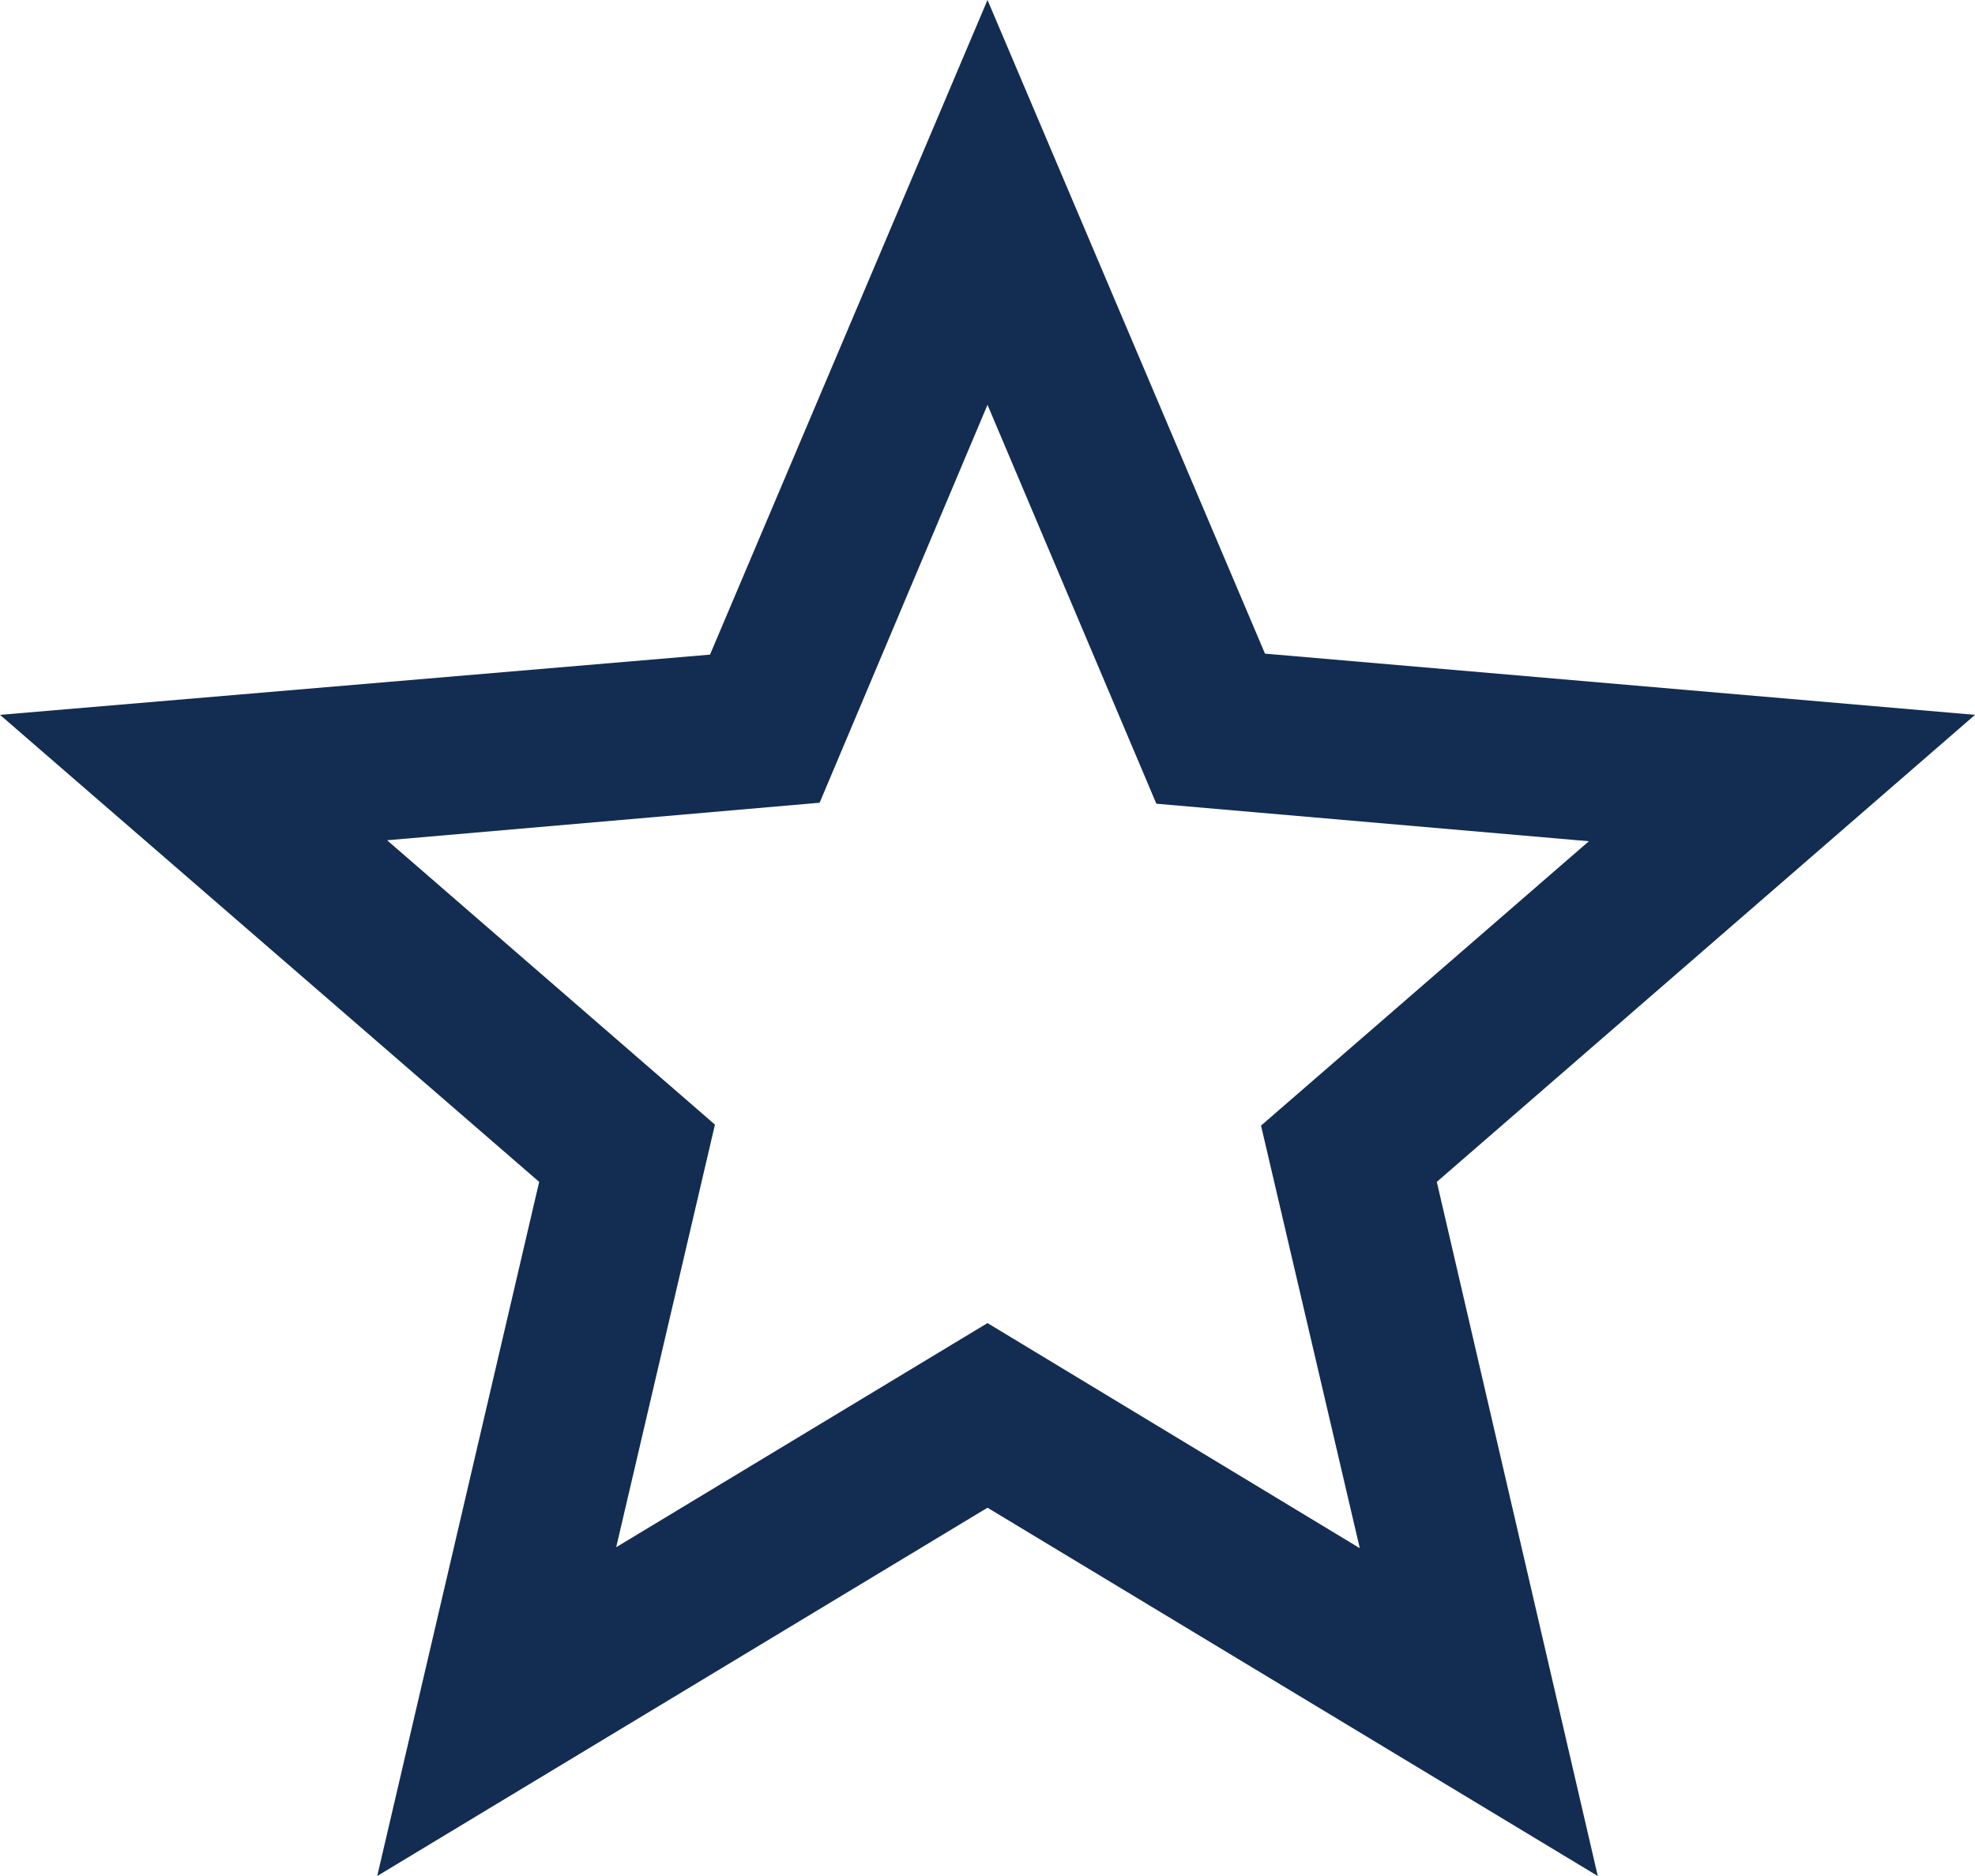
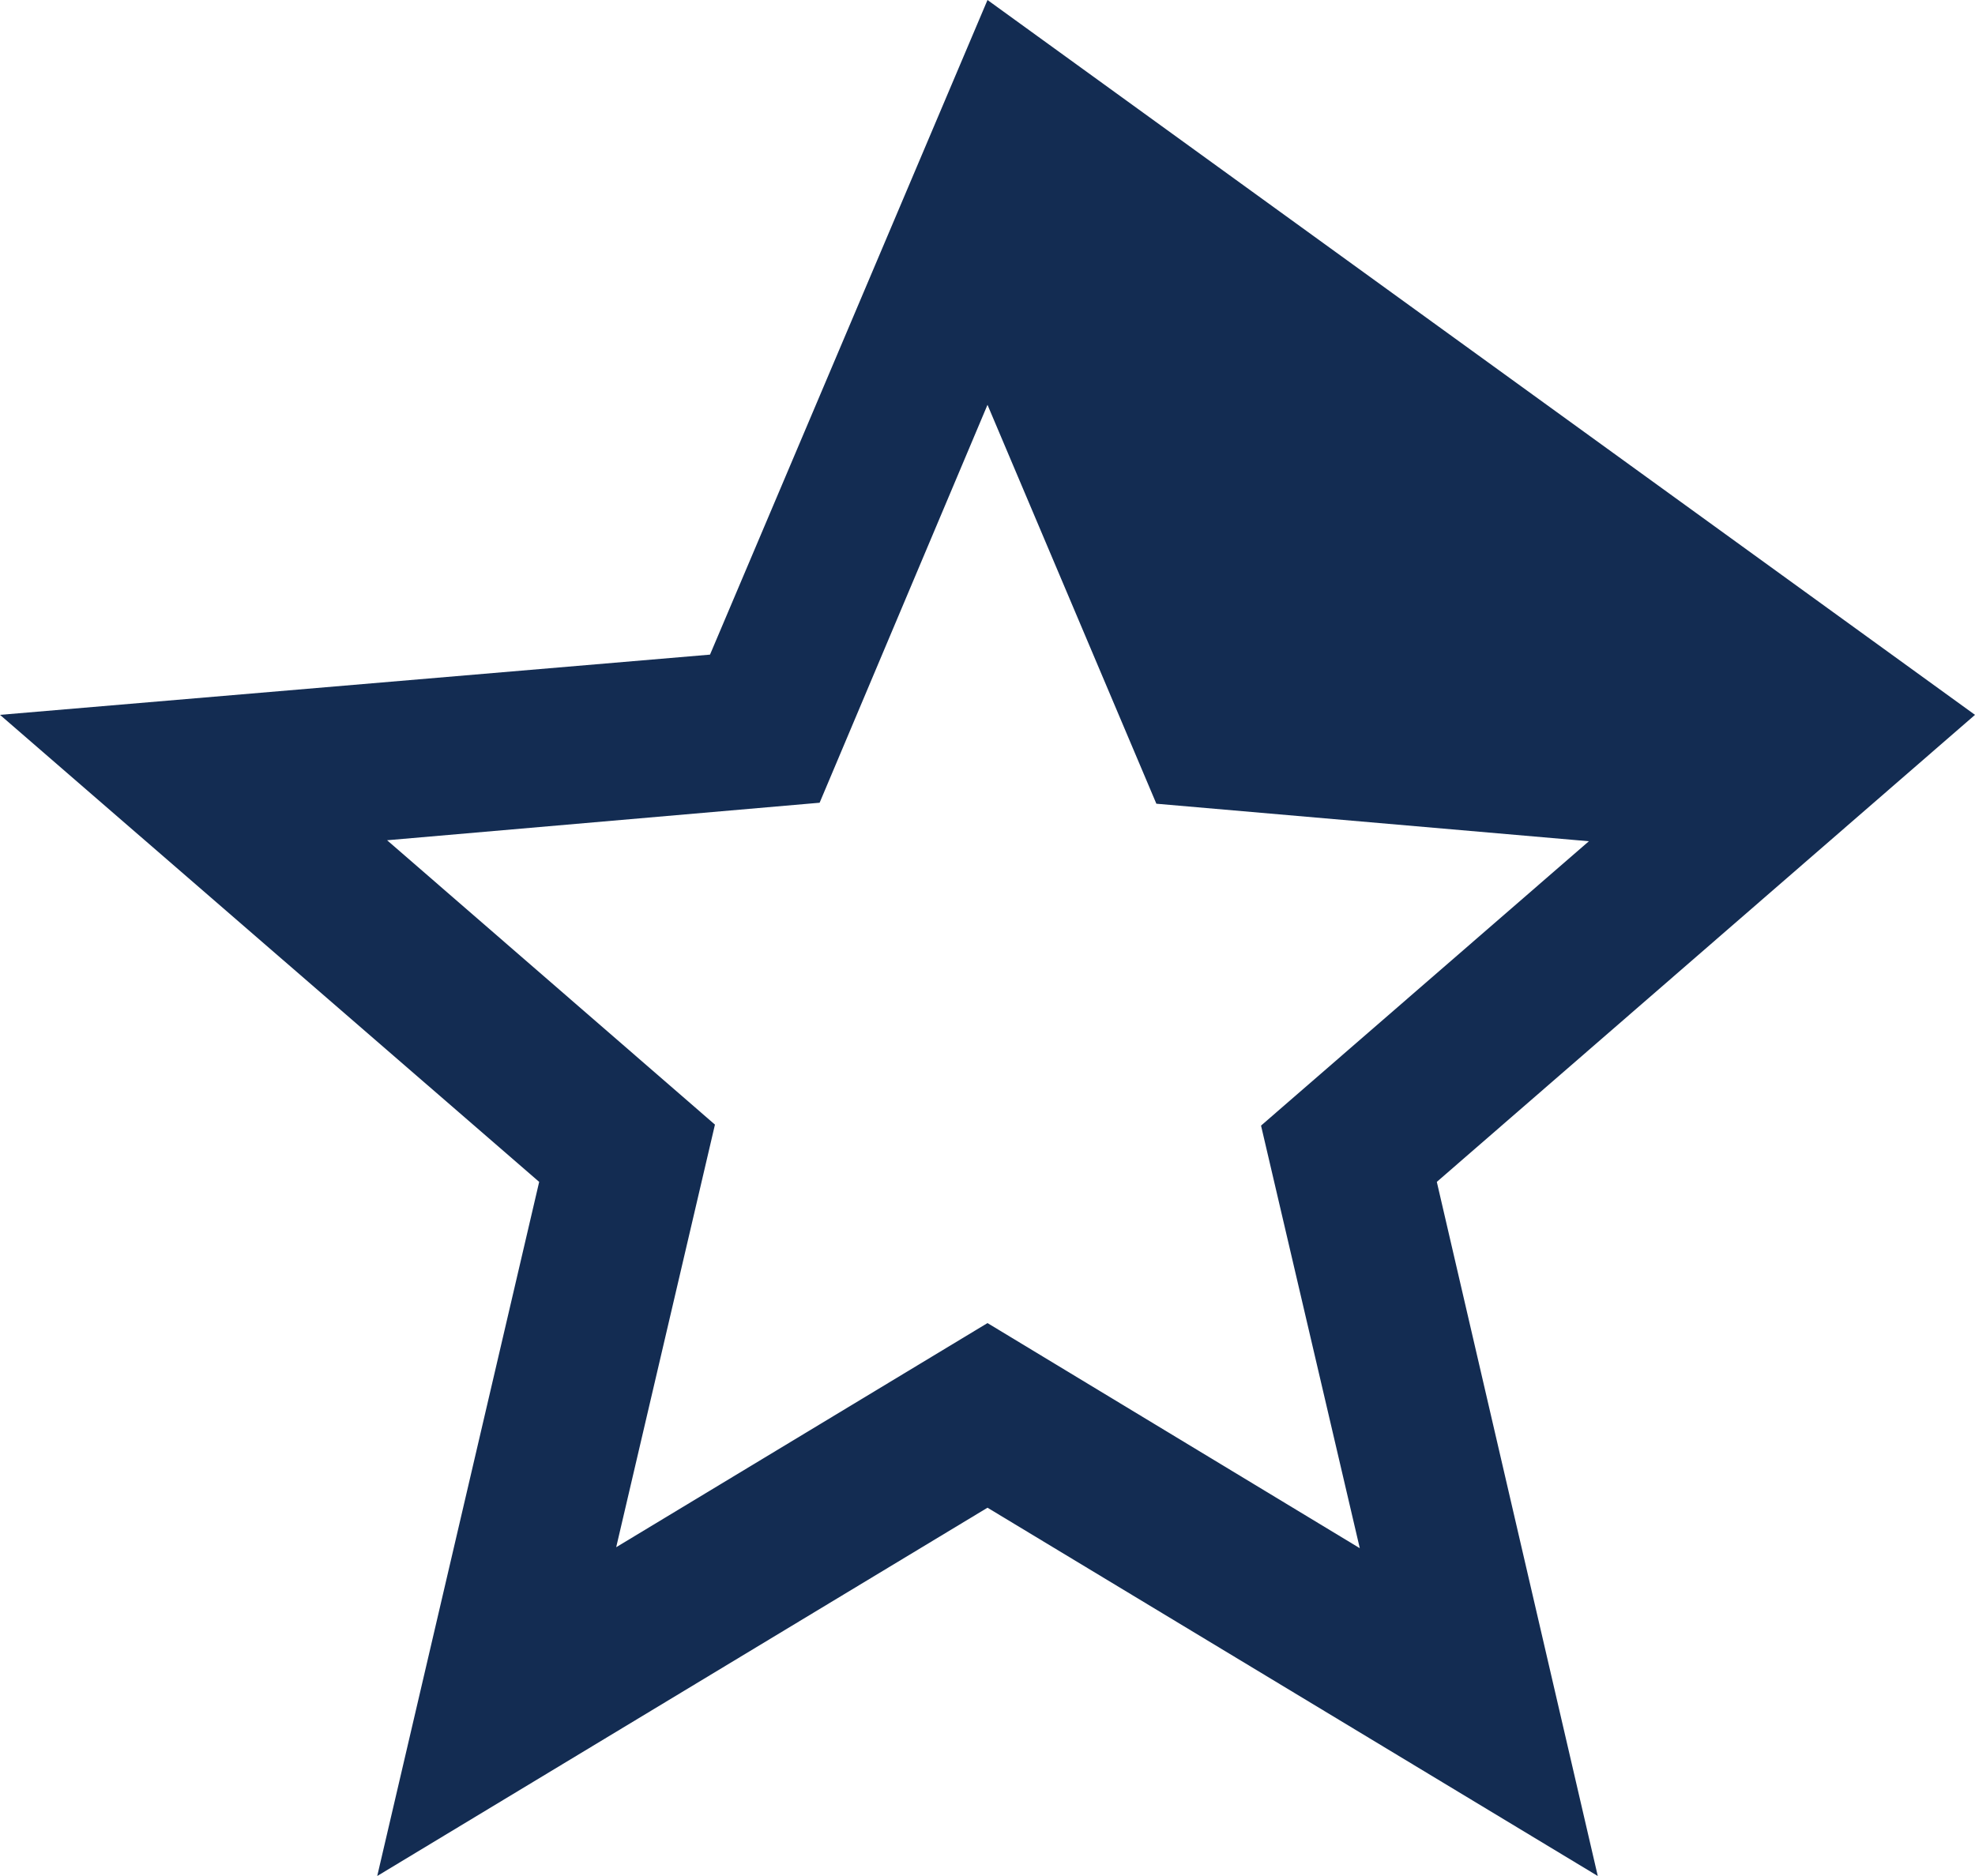
<svg xmlns="http://www.w3.org/2000/svg" width="40" height="38" viewBox="0 0 40 38" fill="none">
-   <path d="M40 14.48L25.62 13.24L20 0L14.38 13.26L0 14.48L10.92 23.94L7.64 38L20 30.54L32.36 38L29.1 23.94L40 14.48ZM20 26.8L12.48 31.34L14.48 22.78L7.84 17.02L16.6 16.26L20 8.2L23.42 16.28L32.18 17.04L25.54 22.8L27.54 31.36L20 26.8Z" fill="#132C52" />
+   <path d="M40 14.48L20 0L14.38 13.26L0 14.48L10.92 23.94L7.64 38L20 30.54L32.36 38L29.1 23.94L40 14.48ZM20 26.8L12.48 31.34L14.48 22.78L7.84 17.02L16.6 16.26L20 8.2L23.42 16.28L32.18 17.04L25.54 22.8L27.54 31.36L20 26.8Z" fill="#132C52" />
</svg>